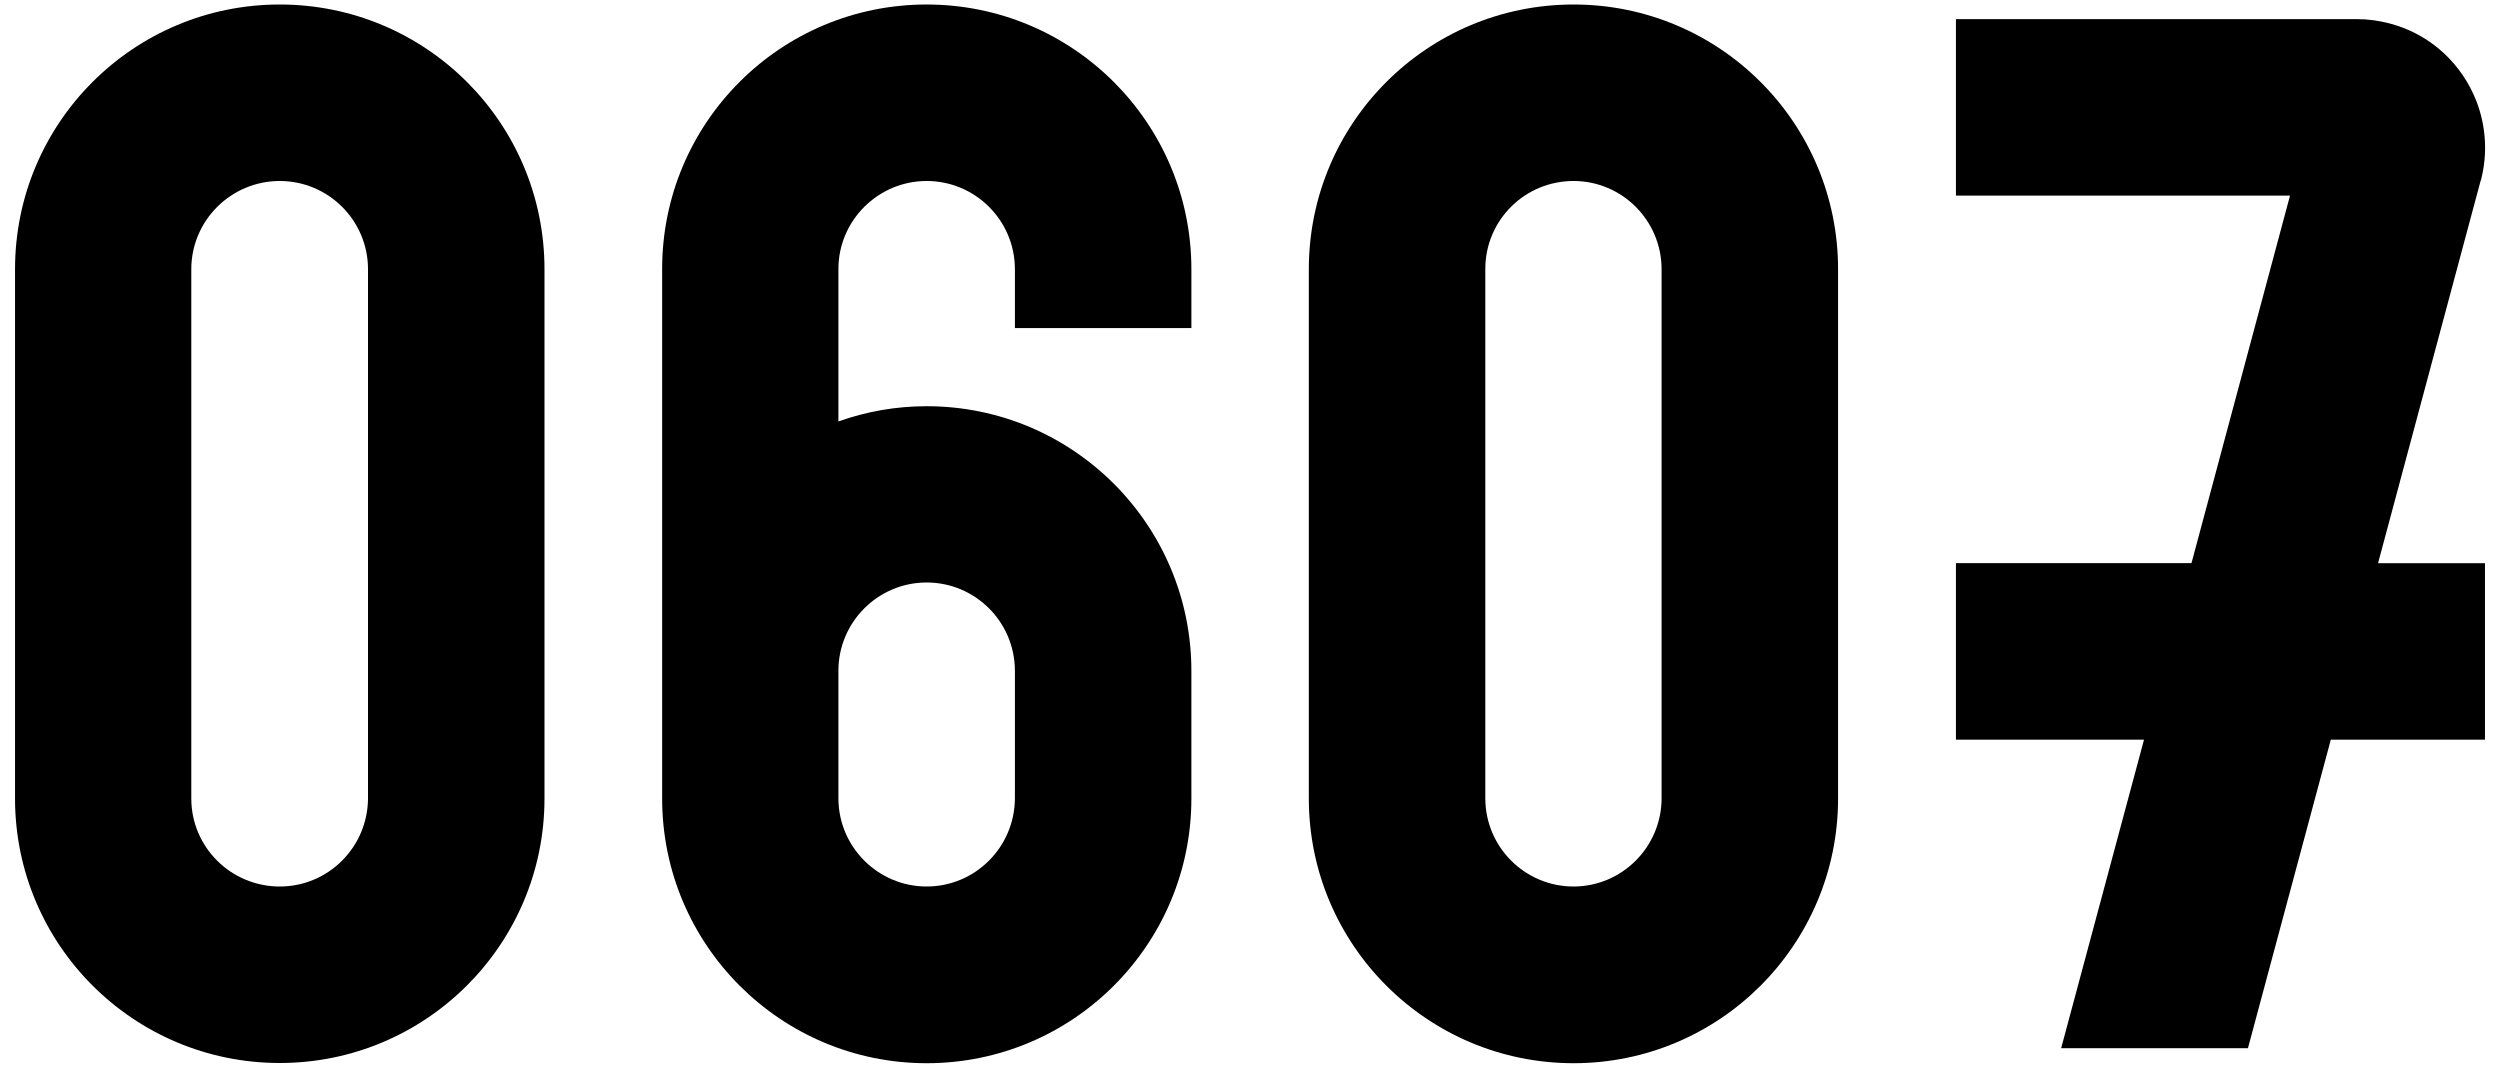
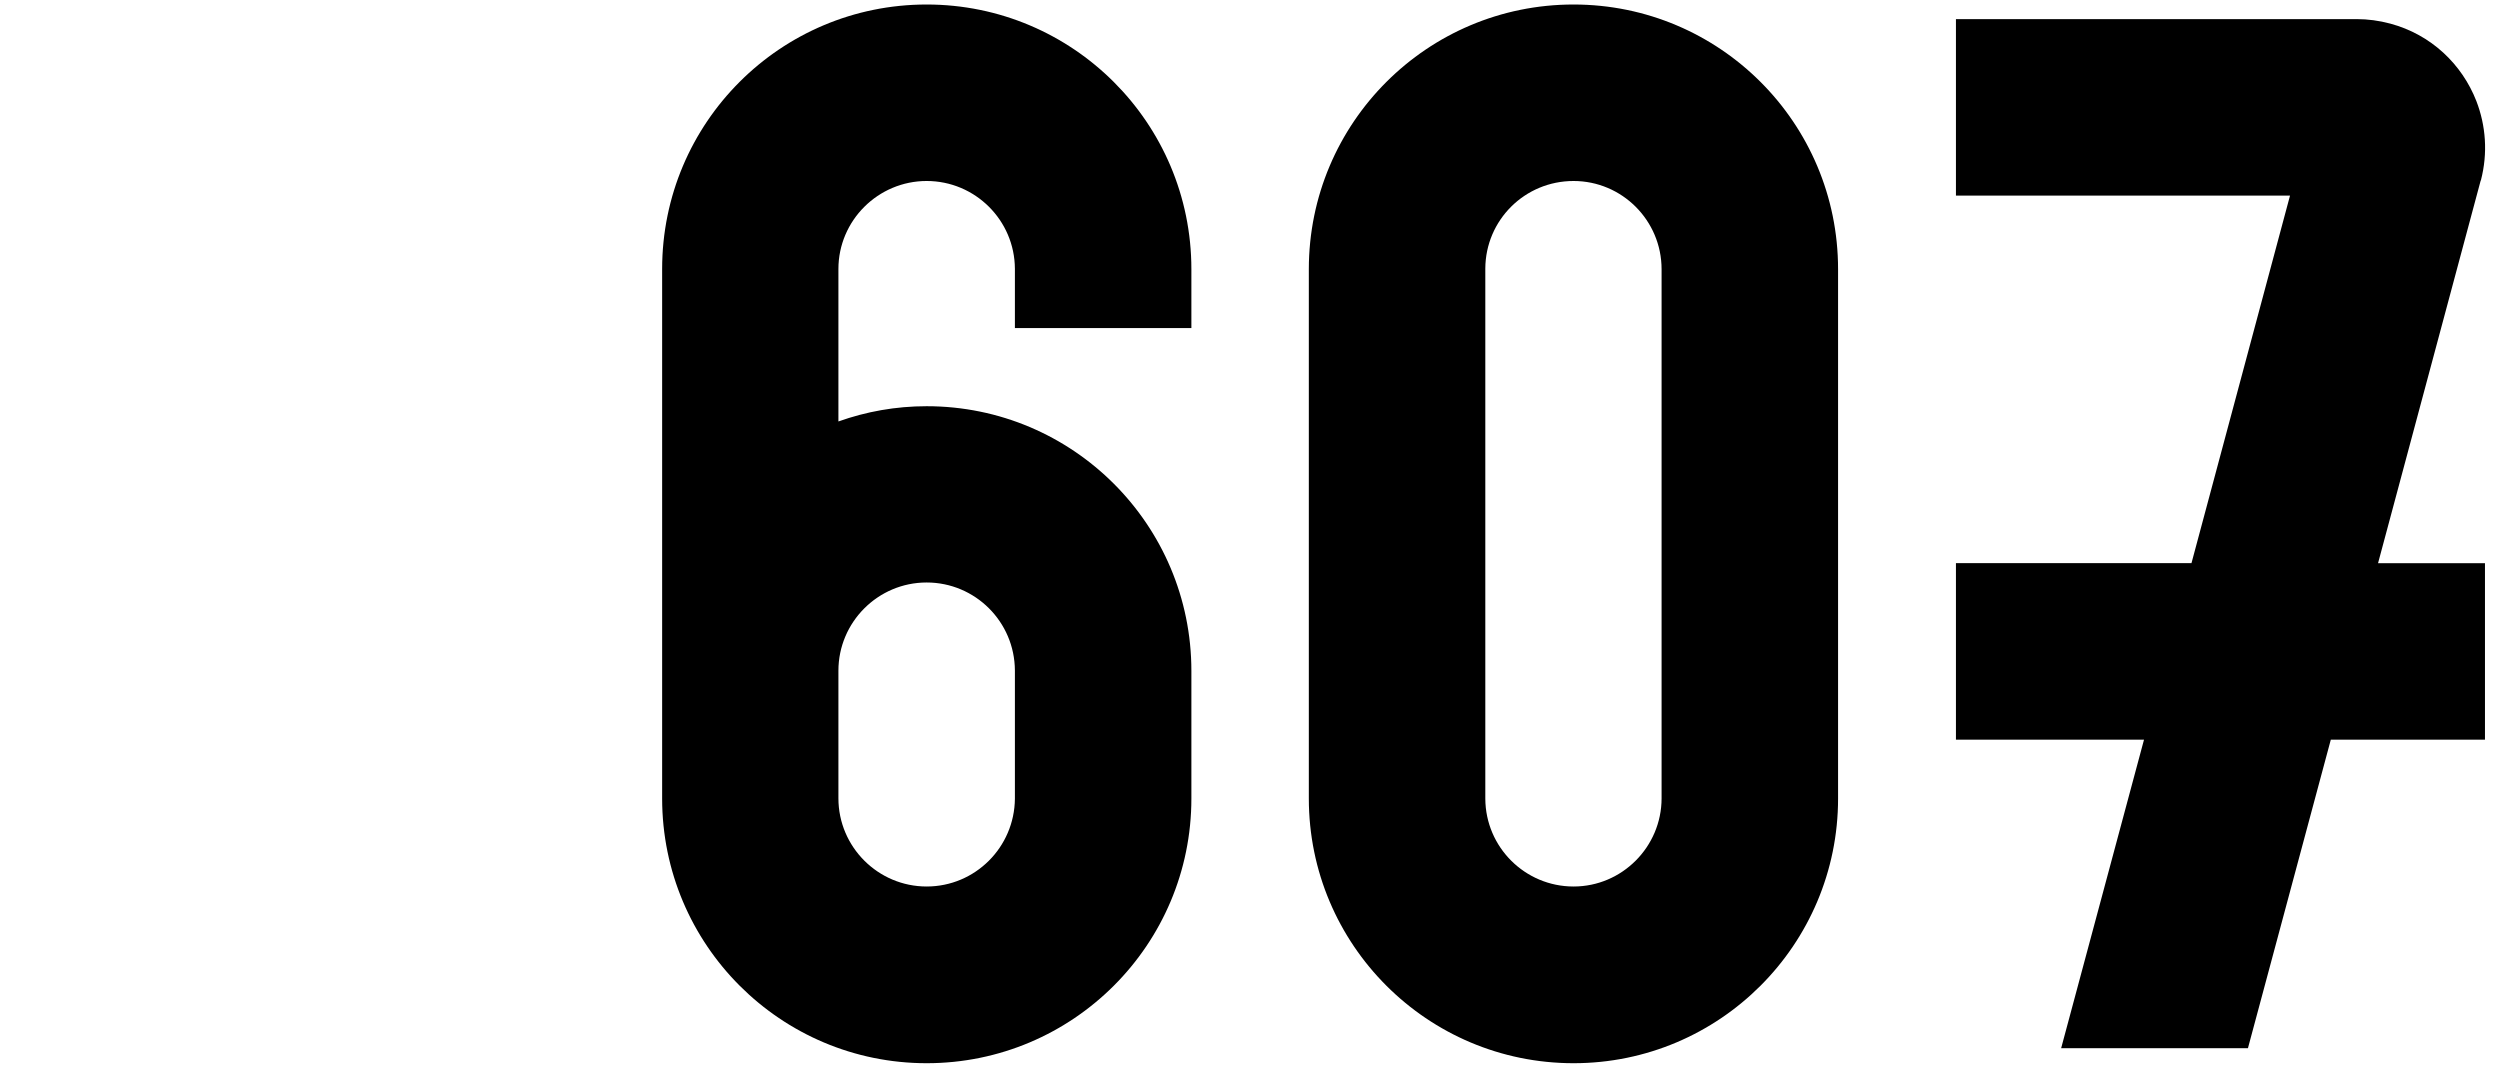
<svg xmlns="http://www.w3.org/2000/svg" version="1.1" id="图层_1" x="0px" y="0px" viewBox="0 0 116.44 49.68" style="enable-background:new 0 0 116.44 49.68;" xml:space="preserve">
  <g>
    <path d="M43.16,0.21c-6.81,0-12.32,5.51-12.32,12.32v24.66c0,6.81,5.52,12.33,12.32,12.33c6.81,0,12.33-5.52,12.33-12.33v-5.94   c0-6.81-5.52-12.33-12.33-12.33c-1.44,0-2.82,0.25-4.11,0.71v-7.1c0-2.26,1.85-4.1,4.11-4.1c2.26,0,4.1,1.83,4.11,4.09v2.76h8.22   v-2.74C55.49,5.72,49.96,0.21,43.16,0.21z M43.16,27.13c2.26,0,4.1,1.83,4.11,4.1v5.97c-0.02,2.26-1.85,4.09-4.11,4.09   c-2.26,0-4.11-1.84-4.11-4.11v-5.94C39.05,28.98,40.89,27.13,43.16,27.13z" />
    <path d="M73.29,0.21c-6.81,0-12.33,5.51-12.33,12.33v24.65c0,6.81,5.52,12.33,12.33,12.33c6.8,0,12.32-5.52,12.32-12.33V12.54   C85.61,5.72,80.09,0.21,73.29,0.21z M77.39,37.18c0,2.26-1.84,4.11-4.1,4.11c-2.26,0-4.1-1.83-4.11-4.09V12.51   c0.01-2.26,1.84-4.08,4.11-4.08c2.26,0,4.1,1.84,4.1,4.11V37.18z" />
-     <path d="M13.03,0.21C6.22,0.21,0.7,5.72,0.7,12.54v24.65c0,6.81,5.52,12.32,12.33,12.32c6.81,0,12.33-5.52,12.33-12.32v0V12.54   C25.36,5.72,19.84,0.21,13.03,0.21z M17.14,37.2c-0.02,2.26-1.85,4.09-4.11,4.09c-2.27,0-4.12-1.83-4.12-4.1V12.54   c0-2.27,1.85-4.11,4.12-4.11c2.26,0,4.1,1.83,4.11,4.09V37.2z" />
-     <path d="M115.74,34.45v-8.22h-4.98l4.78-17.82c0,0,0.01,0,0.01-0.01c0.33-1.27,0.23-2.55-0.21-3.69c-0.67-1.72-2.11-3.1-4.01-3.61   c-0.52-0.14-1.05-0.21-1.56-0.21h-0.02H91.1v8.22h15.56l-4.59,17.12H91.1v8.22h8.76L96,48.82h8.7l3.86-14.37H115.74z" />
+     <path d="M115.74,34.45v-8.22h-4.98l4.78-17.82c0,0,0.01,0,0.01-0.01c0.33-1.27,0.23-2.55-0.21-3.69c-0.67-1.72-2.11-3.1-4.01-3.61   c-0.52-0.14-1.05-0.21-1.56-0.21h-0.02H91.1v8.22h15.56l-4.59,17.12H91.1v8.22h8.76L96,48.82h8.7l3.86-14.37z" />
  </g>
  <g>
</g>
  <g>
</g>
  <g>
</g>
  <g>
</g>
  <g>
</g>
  <g>
</g>
</svg>